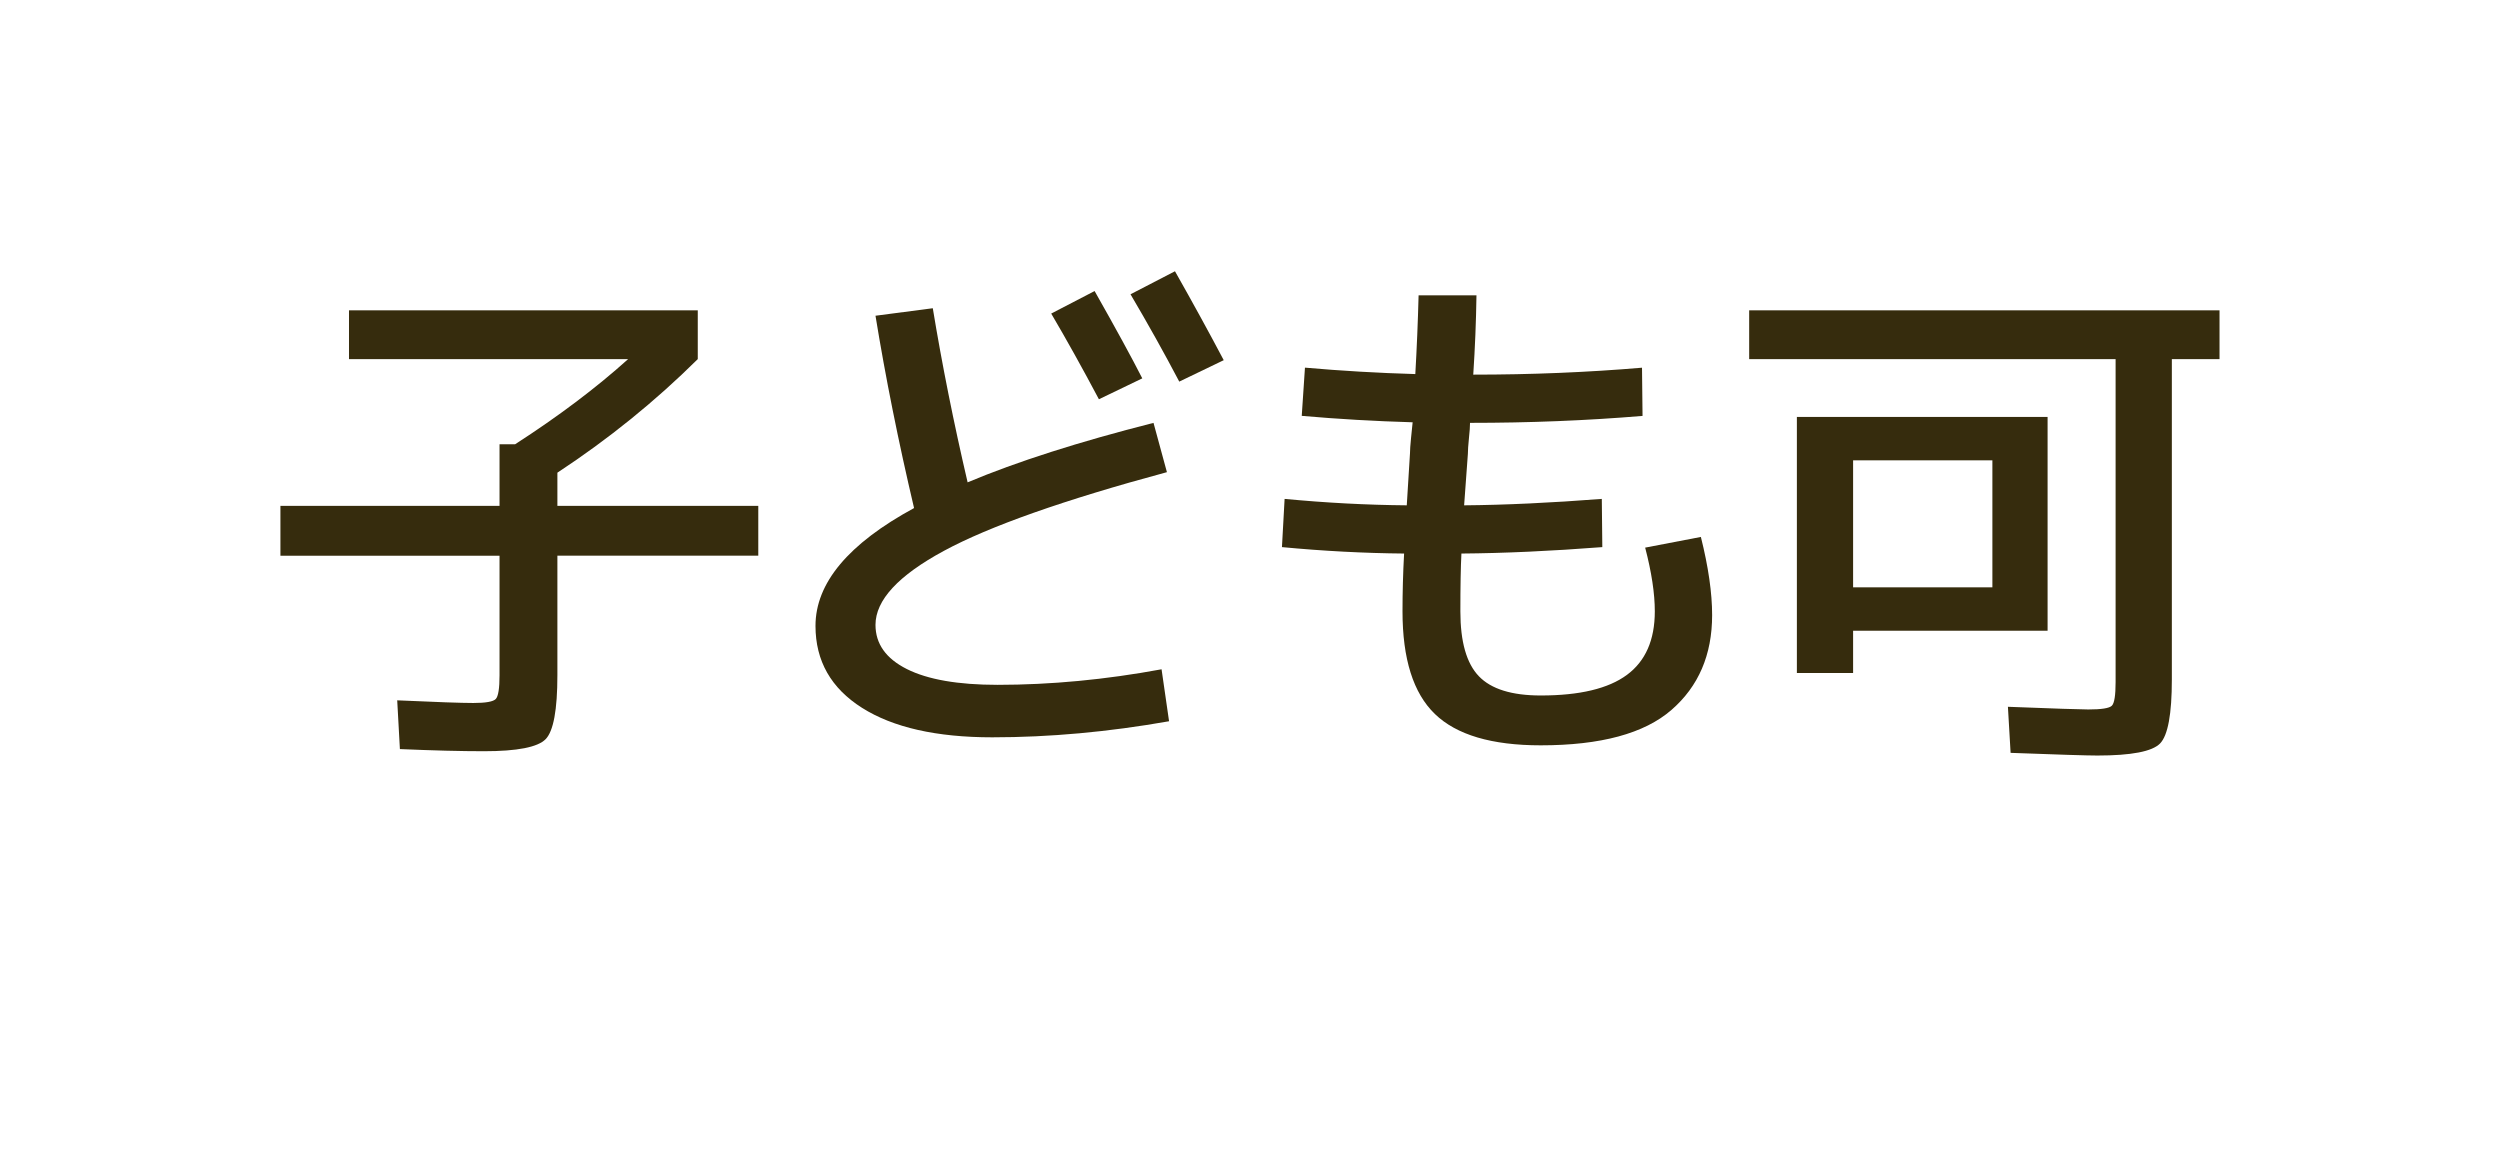
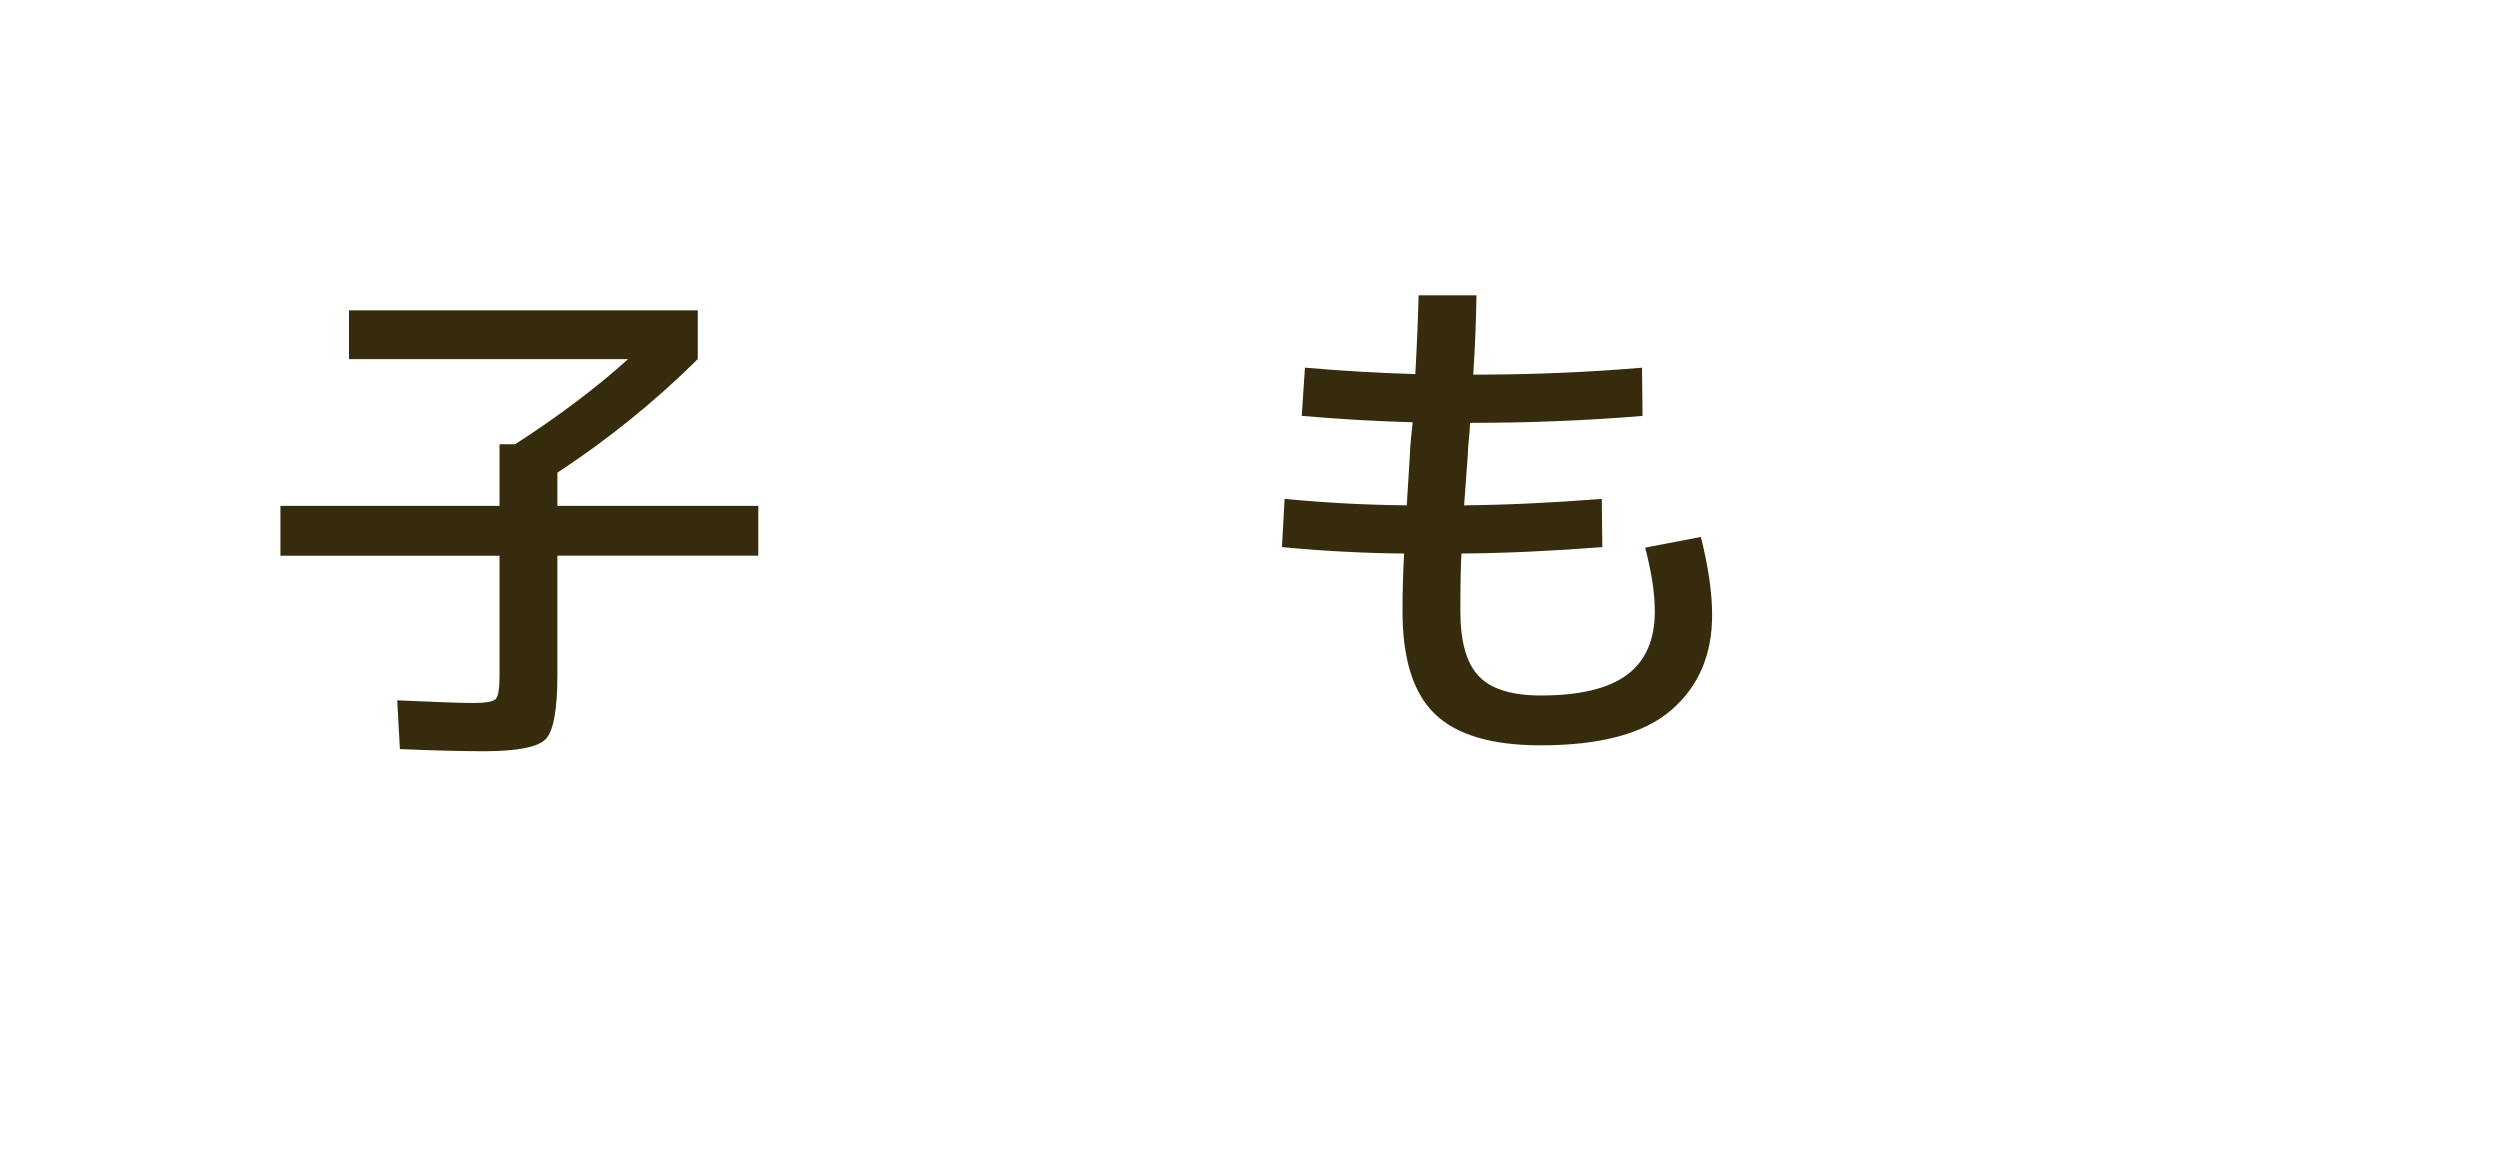
<svg xmlns="http://www.w3.org/2000/svg" width="56px" height="26px" version="1.1" x="0px" y="0px" viewBox="0 0 112 52" enable-background="new 0 0 112 52" xml:space="preserve">
  <g>
    <g>
      <g>
        <path fill="#362C0D" d="M15.635,16.088v-2.185h15.625v2.185c-1.904,1.888-4.001,3.584-6.289,5.088v1.487h9v2.232h-9v5.352c0,1.553-0.176,2.509-0.527,2.868c-0.352,0.36-1.272,0.54-2.76,0.54c-1.024,0-2.28-0.032-3.769-0.096l-0.12-2.184c1.76,0.08,2.897,0.119,3.408,0.119c0.56,0,0.896-0.06,1.008-0.18s0.168-0.476,0.168-1.068V24.896h-9.816v-2.232h9.816v-2.76h0.696c1.935-1.248,3.624-2.519,5.064-3.815H15.635z" />
      </g>
      <g>
-         <path fill="#362C0D" d="M52.038,29.984l0.336,2.328c-2.72,0.48-5.36,0.72-7.92,0.72c-2.496,0-4.44-0.44-5.832-1.319c-1.392-0.88-2.088-2.104-2.088-3.673c0-1.92,1.472-3.68,4.416-5.279c-0.704-2.992-1.28-5.864-1.728-8.616l2.567-0.336c0.416,2.528,0.936,5.128,1.56,7.8c2.209-0.928,4.984-1.815,8.328-2.664l0.601,2.208c-4.624,1.248-7.956,2.424-9.996,3.528c-2.04,1.103-3.06,2.208-3.06,3.312c0,0.849,0.467,1.509,1.403,1.98s2.292,0.708,4.068,0.708C47.078,30.68,49.525,30.449,52.038,29.984z M47.094,14.048l1.944-1.009c0.96,1.696,1.672,3,2.136,3.912l-1.943,0.936C48.494,16.496,47.781,15.216,47.094,14.048z M50.647,13.184l1.992-1.032c0.815,1.44,1.543,2.769,2.184,3.984l-1.992,0.96C52.158,15.816,51.43,14.512,50.647,13.184z" />
-       </g>
+         </g>
      <g>
        <path fill="#362C0D" d="M63.553,13.232h2.593c-0.017,1.168-0.065,2.353-0.144,3.552c2.592,0,5.111-0.103,7.56-0.311l0.024,2.16c-2.496,0.208-5.072,0.311-7.729,0.311c0,0.16-0.016,0.393-0.049,0.696c-0.031,0.304-0.047,0.536-0.047,0.696c-0.017,0.256-0.045,0.64-0.084,1.151c-0.041,0.513-0.068,0.896-0.084,1.152c1.84-0.016,3.896-0.112,6.168-0.288l0.023,2.16c-2.288,0.176-4.392,0.273-6.312,0.288c-0.031,0.592-0.047,1.456-0.047,2.592c0,1.36,0.275,2.328,0.828,2.904c0.551,0.575,1.476,0.863,2.772,0.863c1.744,0,3.031-0.308,3.863-0.924c0.832-0.615,1.248-1.563,1.248-2.844c0-0.8-0.144-1.752-0.432-2.856l2.496-0.479c0.336,1.344,0.504,2.512,0.504,3.504c0,1.776-0.607,3.192-1.824,4.248c-1.216,1.056-3.168,1.584-5.856,1.584c-2.192,0-3.772-0.468-4.74-1.404c-0.969-0.935-1.451-2.468-1.451-4.596c0-0.848,0.023-1.712,0.071-2.592c-1.792-0.016-3.616-0.112-5.472-0.288l0.119-2.16c1.856,0.176,3.681,0.273,5.473,0.288c0.064-1.023,0.111-1.8,0.144-2.328c0-0.144,0.016-0.372,0.047-0.684c0.032-0.312,0.057-0.548,0.072-0.708c-1.68-0.049-3.336-0.144-4.968-0.288l0.144-2.16c1.633,0.144,3.28,0.24,4.944,0.288C63.473,15.592,63.522,14.416,63.553,13.232z" />
      </g>
      <g>
-         <path fill="#362C0D" d="M94.779,30.56V16.088h-16.416v-2.185h21.072v2.185h-2.136v14.352c0,1.552-0.177,2.508-0.528,2.868s-1.287,0.54-2.808,0.54c-0.464,0-1.761-0.04-3.888-0.12l-0.12-2.064c2.079,0.081,3.28,0.12,3.6,0.12c0.592,0,0.944-0.056,1.056-0.168C94.724,31.504,94.779,31.152,94.779,30.56z M83.019,28.256v1.895H80.5V18.68h11.232v9.576H83.019z M83.019,26.312h6.24v-5.689h-6.24V26.312z" />
-       </g>
+         </g>
    </g>
  </g>
</svg>